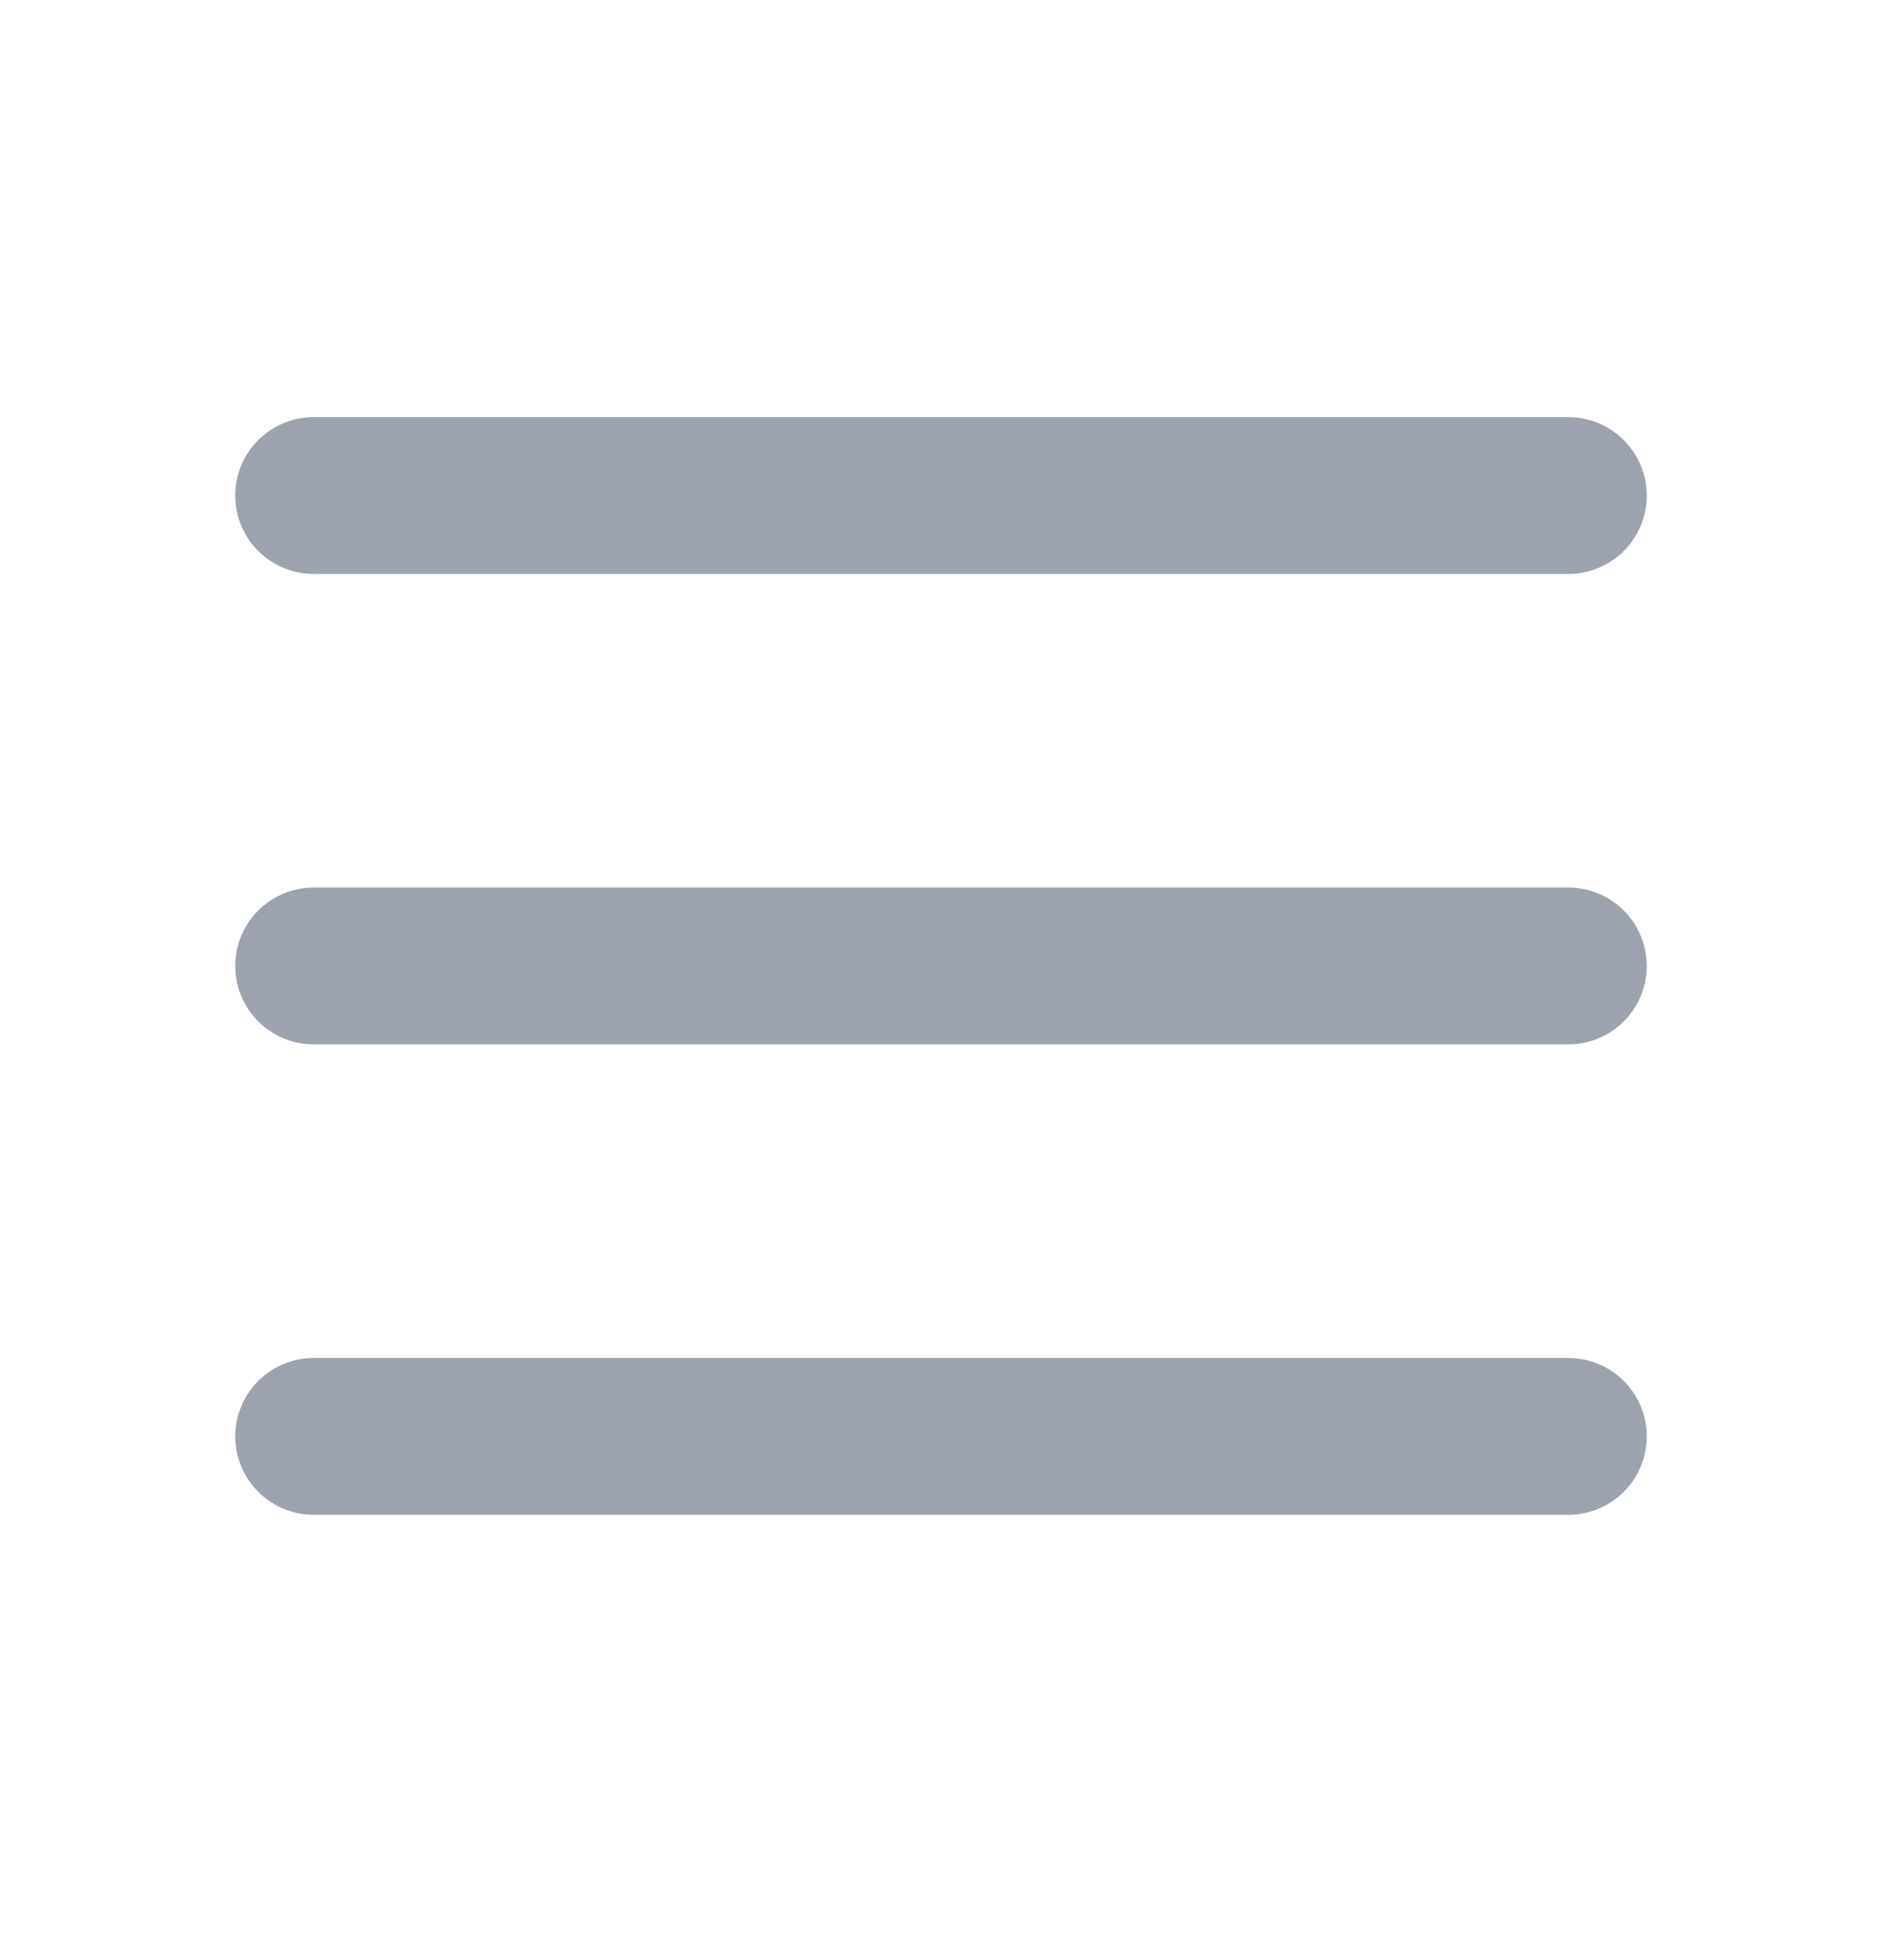
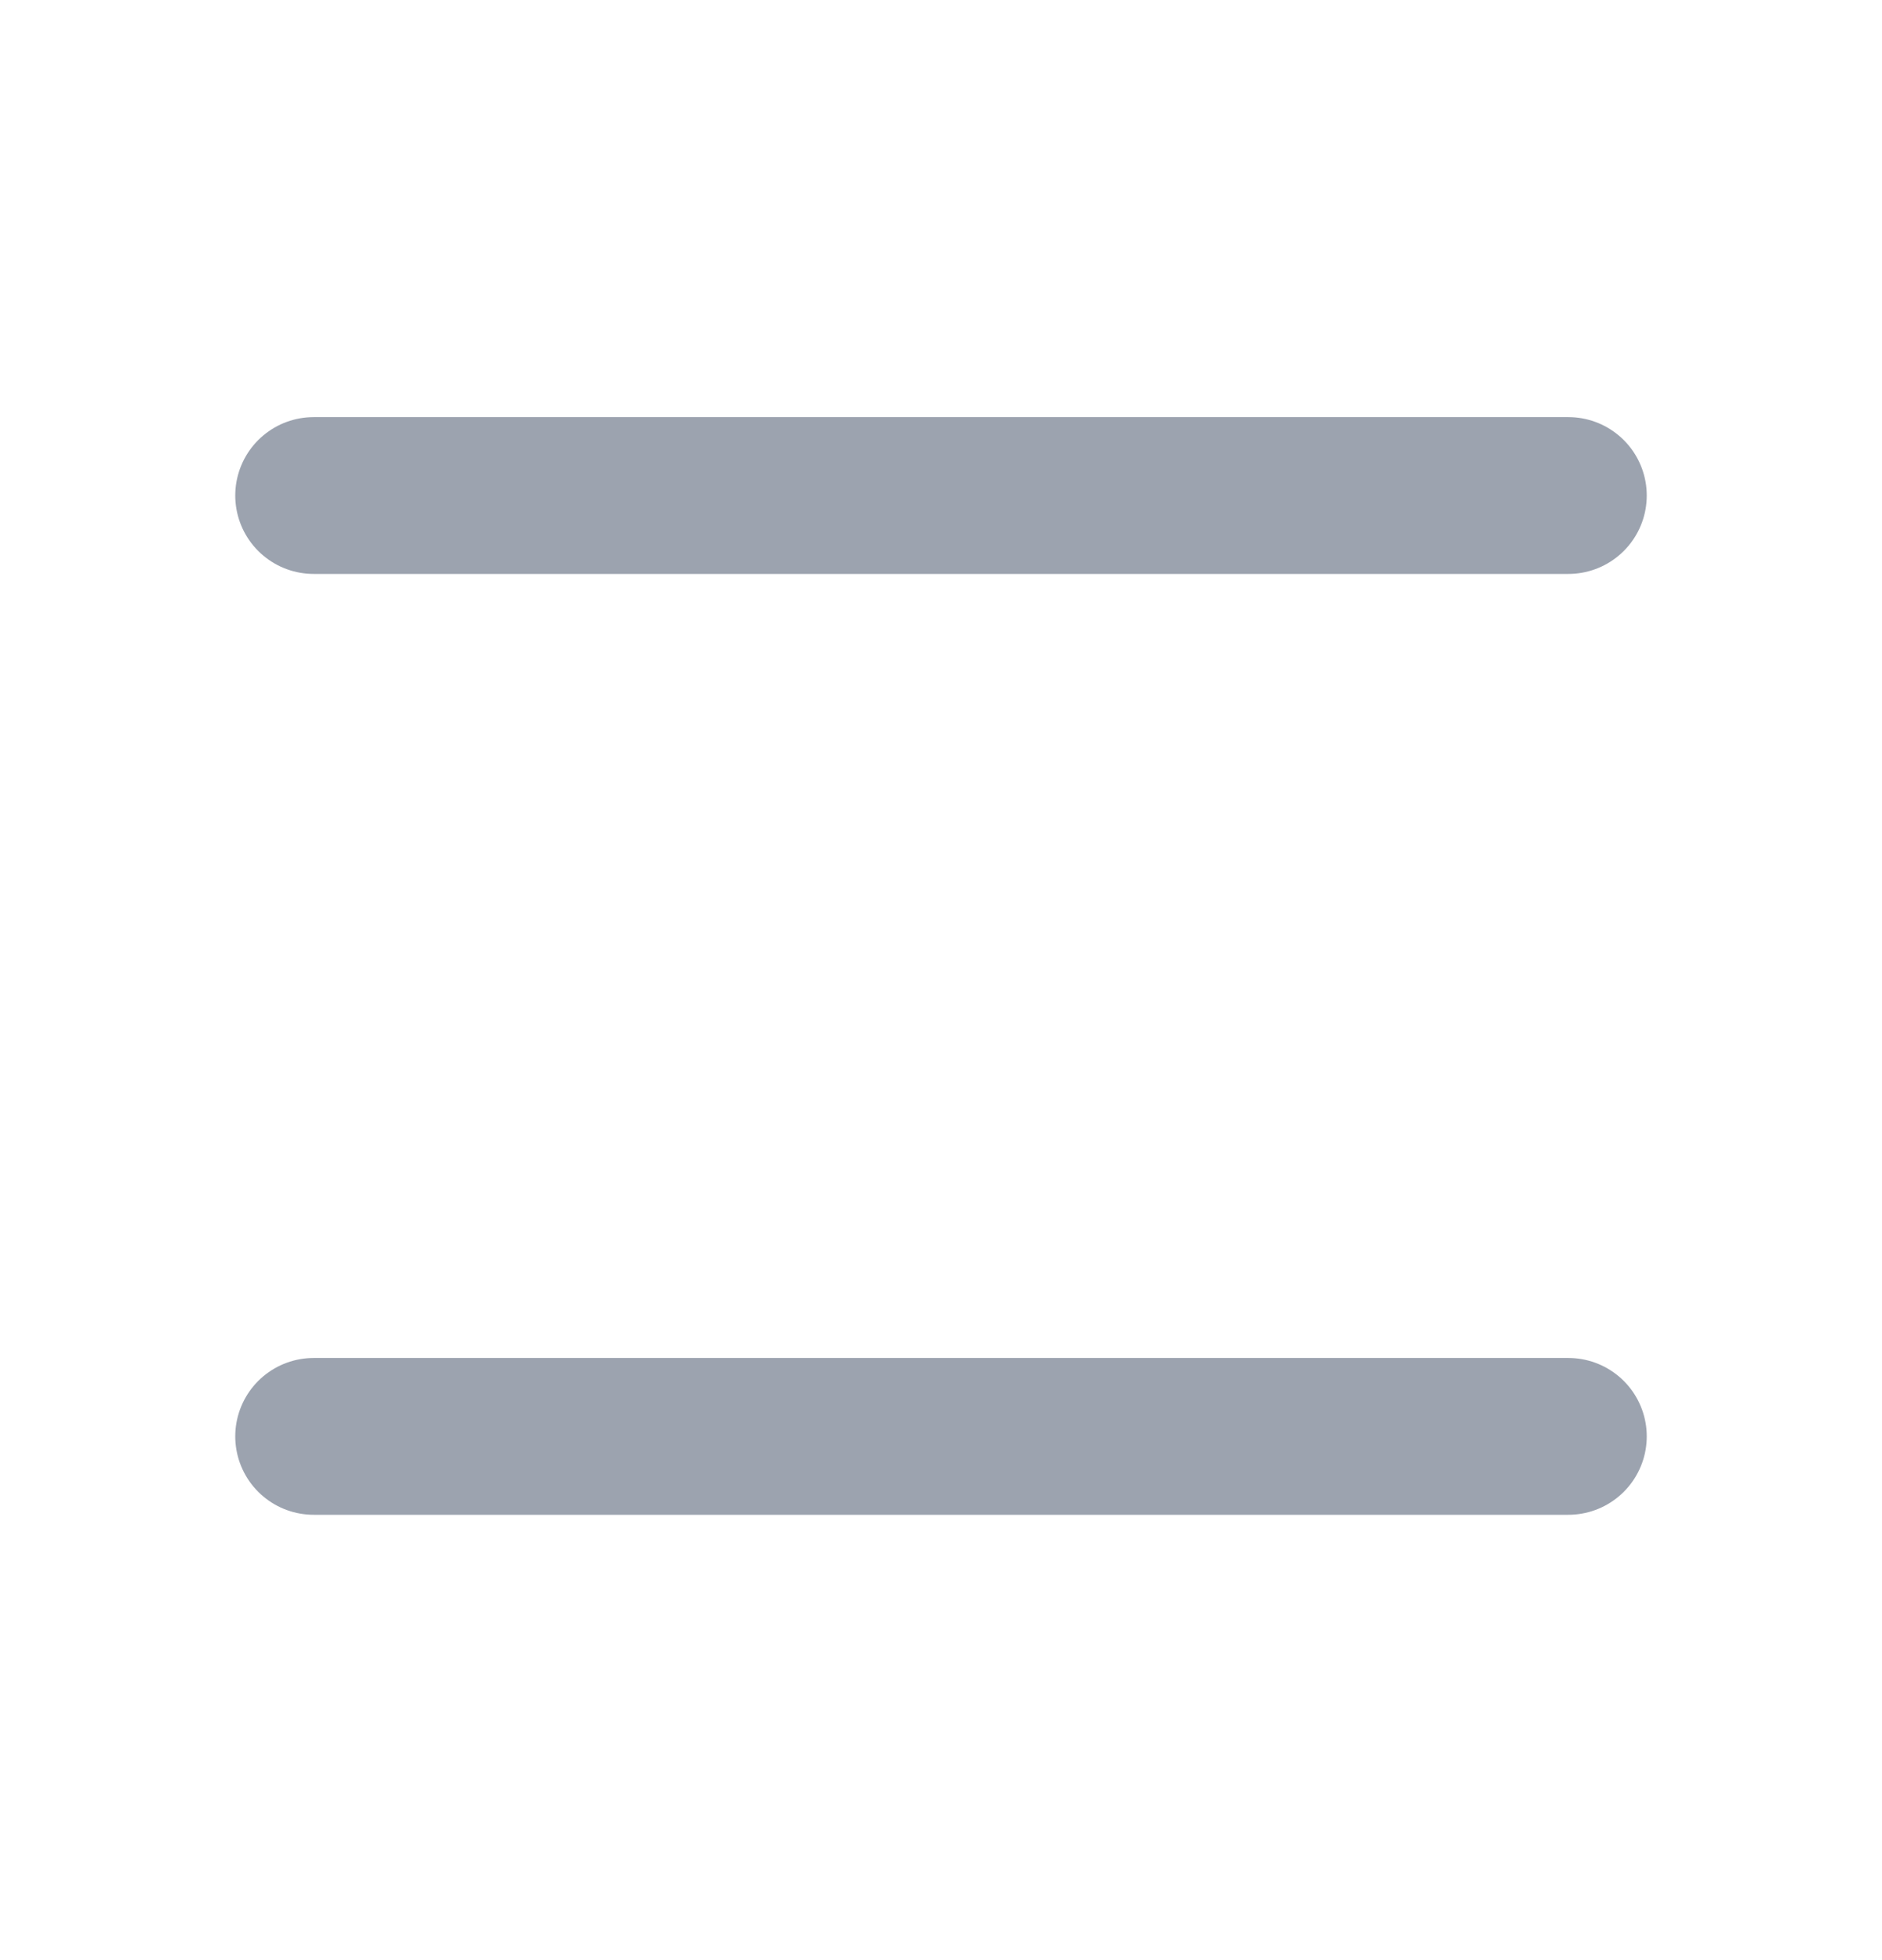
<svg xmlns="http://www.w3.org/2000/svg" width="24" height="25" viewBox="0 0 24 25" fill="none">
  <g id="menu-01">
-     <path id="Icon" d="M20 18.32H4M20 12.32H4M20 6.32H4" stroke="#9CA3AF" stroke-width="2" stroke-linecap="round" />
+     <path id="Icon" d="M20 18.32H4M20 12.32M20 6.32H4" stroke="#9CA3AF" stroke-width="2" stroke-linecap="round" />
  </g>
</svg>